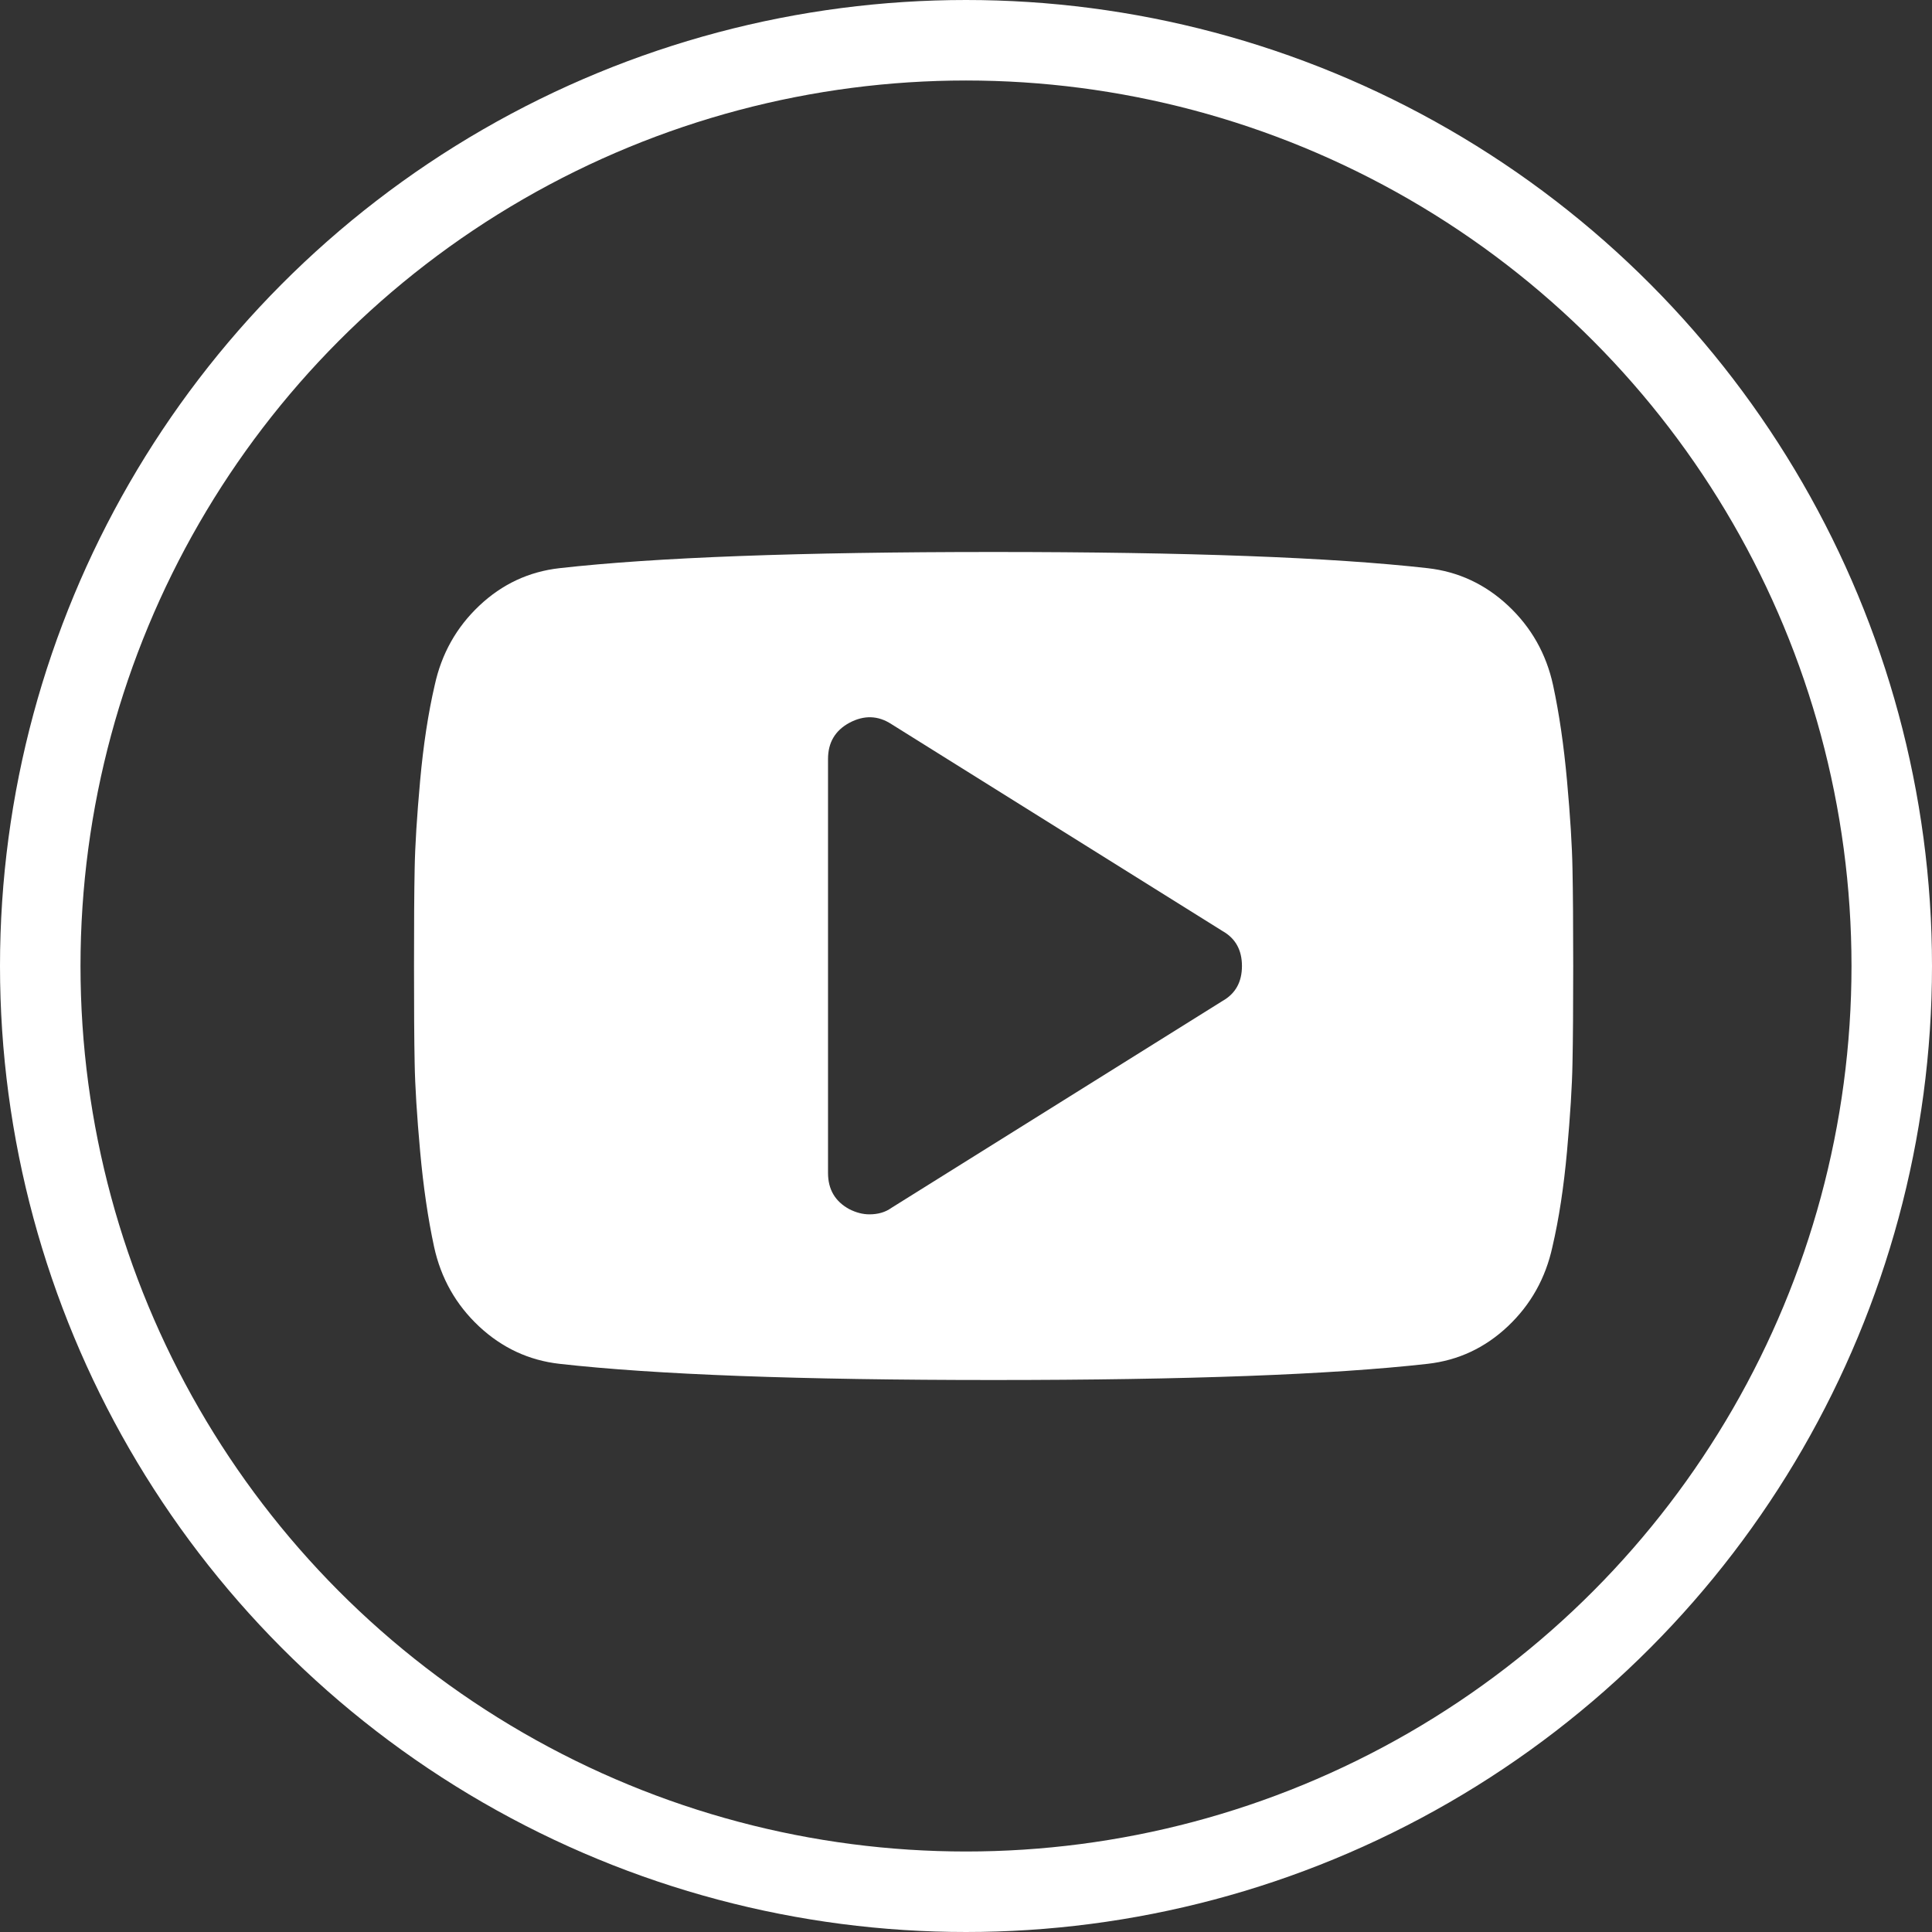
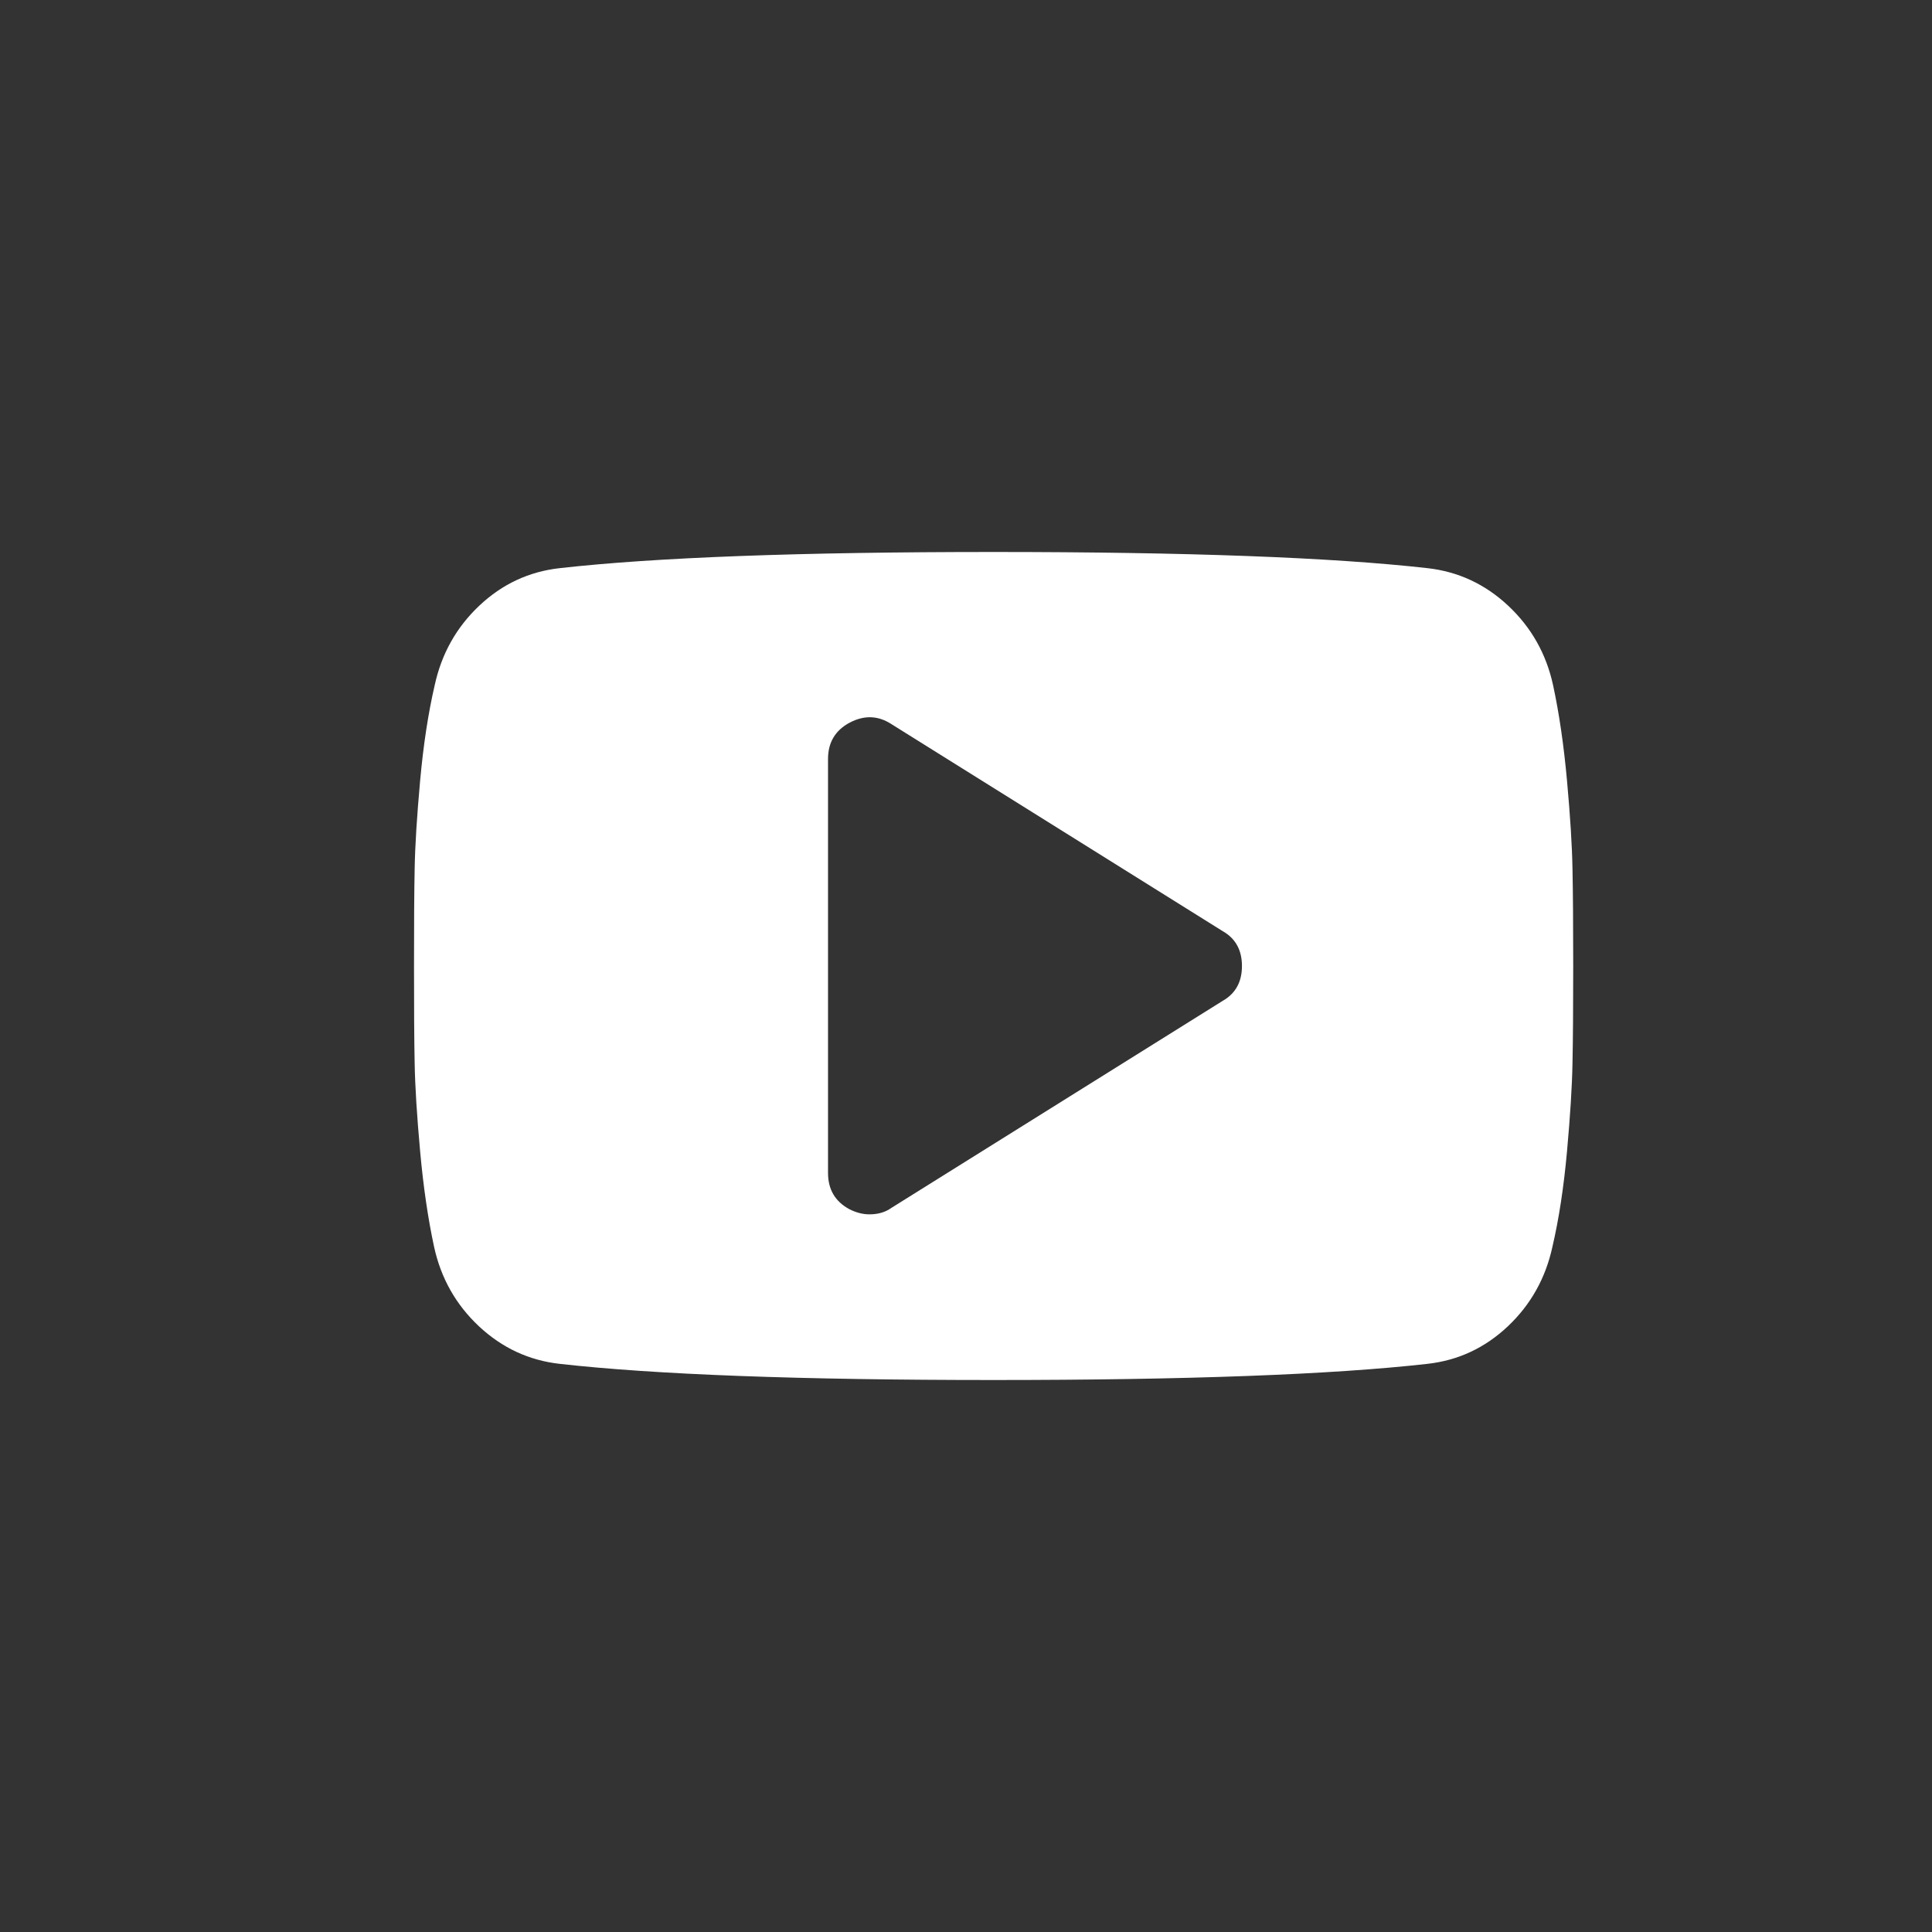
<svg xmlns="http://www.w3.org/2000/svg" width="24" height="24" viewBox="0 0 24 24" fill="none">
  <rect x="0" y="0" width="24" height="24" fill="#333333" stroke="none" />
-   <circle cx="12" cy="12" r="11.5" stroke="white" />
-   <path d="M19.534 10.794C19.529 10.505 19.506 10.139 19.466 9.698C19.426 9.256 19.368 8.86 19.293 8.512C19.208 8.121 19.021 7.792 18.735 7.524C18.448 7.256 18.115 7.101 17.734 7.058C16.545 6.924 14.748 6.857 12.342 6.857C9.937 6.857 8.14 6.924 6.951 7.058C6.57 7.101 6.238 7.256 5.954 7.524C5.67 7.792 5.485 8.121 5.4 8.512C5.319 8.861 5.259 9.256 5.219 9.698C5.179 10.139 5.156 10.505 5.151 10.794C5.145 11.084 5.143 11.486 5.143 12C5.143 12.514 5.145 12.916 5.151 13.205C5.156 13.495 5.179 13.86 5.219 14.302C5.259 14.744 5.317 15.139 5.392 15.487C5.477 15.878 5.664 16.208 5.95 16.476C6.237 16.744 6.57 16.899 6.951 16.942C8.14 17.076 9.937 17.143 12.342 17.143C14.748 17.143 16.545 17.076 17.734 16.942C18.115 16.899 18.447 16.744 18.731 16.476C19.015 16.208 19.2 15.878 19.285 15.487C19.366 15.139 19.426 14.744 19.466 14.302C19.506 13.86 19.529 13.494 19.534 13.205C19.54 12.916 19.543 12.514 19.543 12C19.543 11.486 19.54 11.084 19.534 10.794ZM15.187 12.434L11.073 15.005C10.998 15.059 10.907 15.085 10.8 15.085C10.719 15.085 10.636 15.064 10.551 15.021C10.374 14.925 10.286 14.775 10.286 14.571V9.428C10.286 9.225 10.374 9.075 10.551 8.979C10.733 8.882 10.907 8.887 11.073 8.995L15.187 11.566C15.348 11.657 15.428 11.802 15.428 12C15.428 12.198 15.348 12.343 15.187 12.434Z" fill="white" />
+   <path d="M19.534 10.794C19.529 10.505 19.506 10.139 19.466 9.698C19.426 9.256 19.368 8.86 19.293 8.512C19.208 8.121 19.021 7.792 18.735 7.524C18.448 7.256 18.115 7.101 17.734 7.058C16.545 6.924 14.748 6.857 12.342 6.857C9.937 6.857 8.14 6.924 6.951 7.058C6.57 7.101 6.238 7.256 5.954 7.524C5.67 7.792 5.485 8.121 5.4 8.512C5.319 8.861 5.259 9.256 5.219 9.698C5.179 10.139 5.156 10.505 5.151 10.794C5.145 11.084 5.143 11.486 5.143 12C5.143 12.514 5.145 12.916 5.151 13.205C5.156 13.495 5.179 13.86 5.219 14.302C5.259 14.744 5.317 15.139 5.392 15.487C5.477 15.878 5.664 16.208 5.95 16.476C6.237 16.744 6.57 16.899 6.951 16.942C8.14 17.076 9.937 17.143 12.342 17.143C14.748 17.143 16.545 17.076 17.734 16.942C18.115 16.899 18.447 16.744 18.731 16.476C19.015 16.208 19.2 15.878 19.285 15.487C19.366 15.139 19.426 14.744 19.466 14.302C19.506 13.86 19.529 13.494 19.534 13.205C19.54 12.916 19.543 12.514 19.543 12C19.543 11.486 19.54 11.084 19.534 10.794M15.187 12.434L11.073 15.005C10.998 15.059 10.907 15.085 10.8 15.085C10.719 15.085 10.636 15.064 10.551 15.021C10.374 14.925 10.286 14.775 10.286 14.571V9.428C10.286 9.225 10.374 9.075 10.551 8.979C10.733 8.882 10.907 8.887 11.073 8.995L15.187 11.566C15.348 11.657 15.428 11.802 15.428 12C15.428 12.198 15.348 12.343 15.187 12.434Z" fill="white" />
</svg>